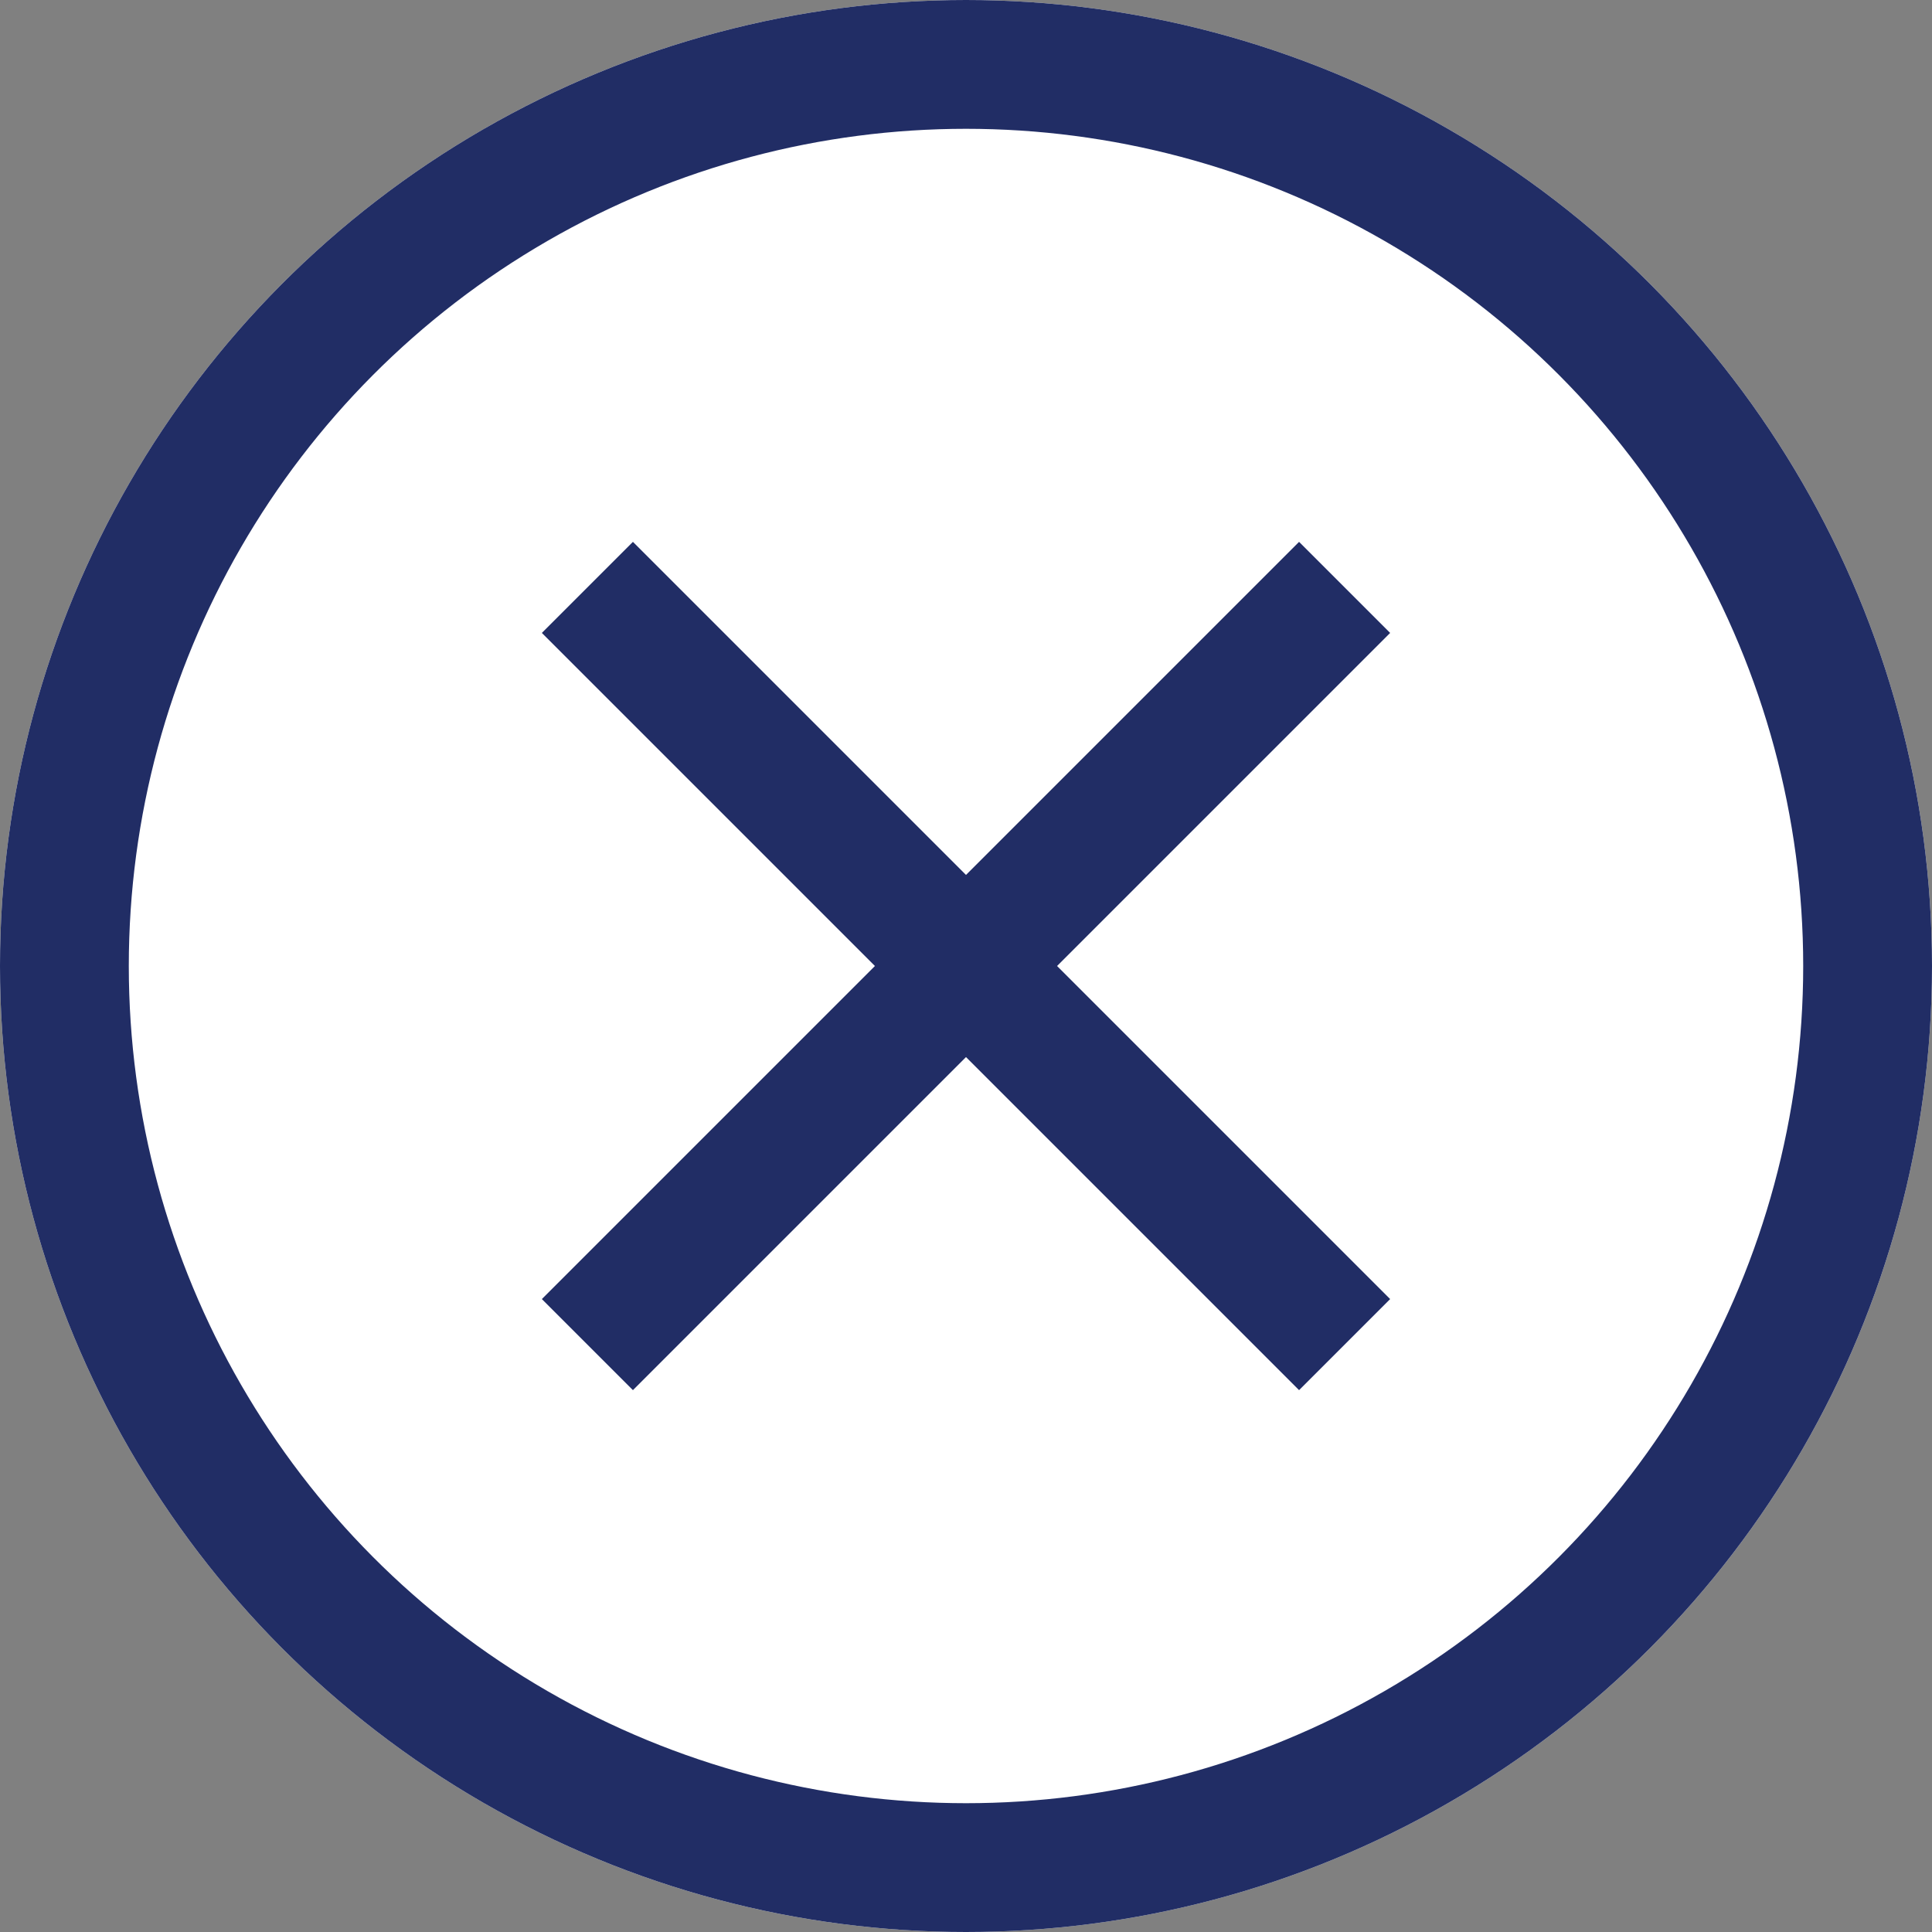
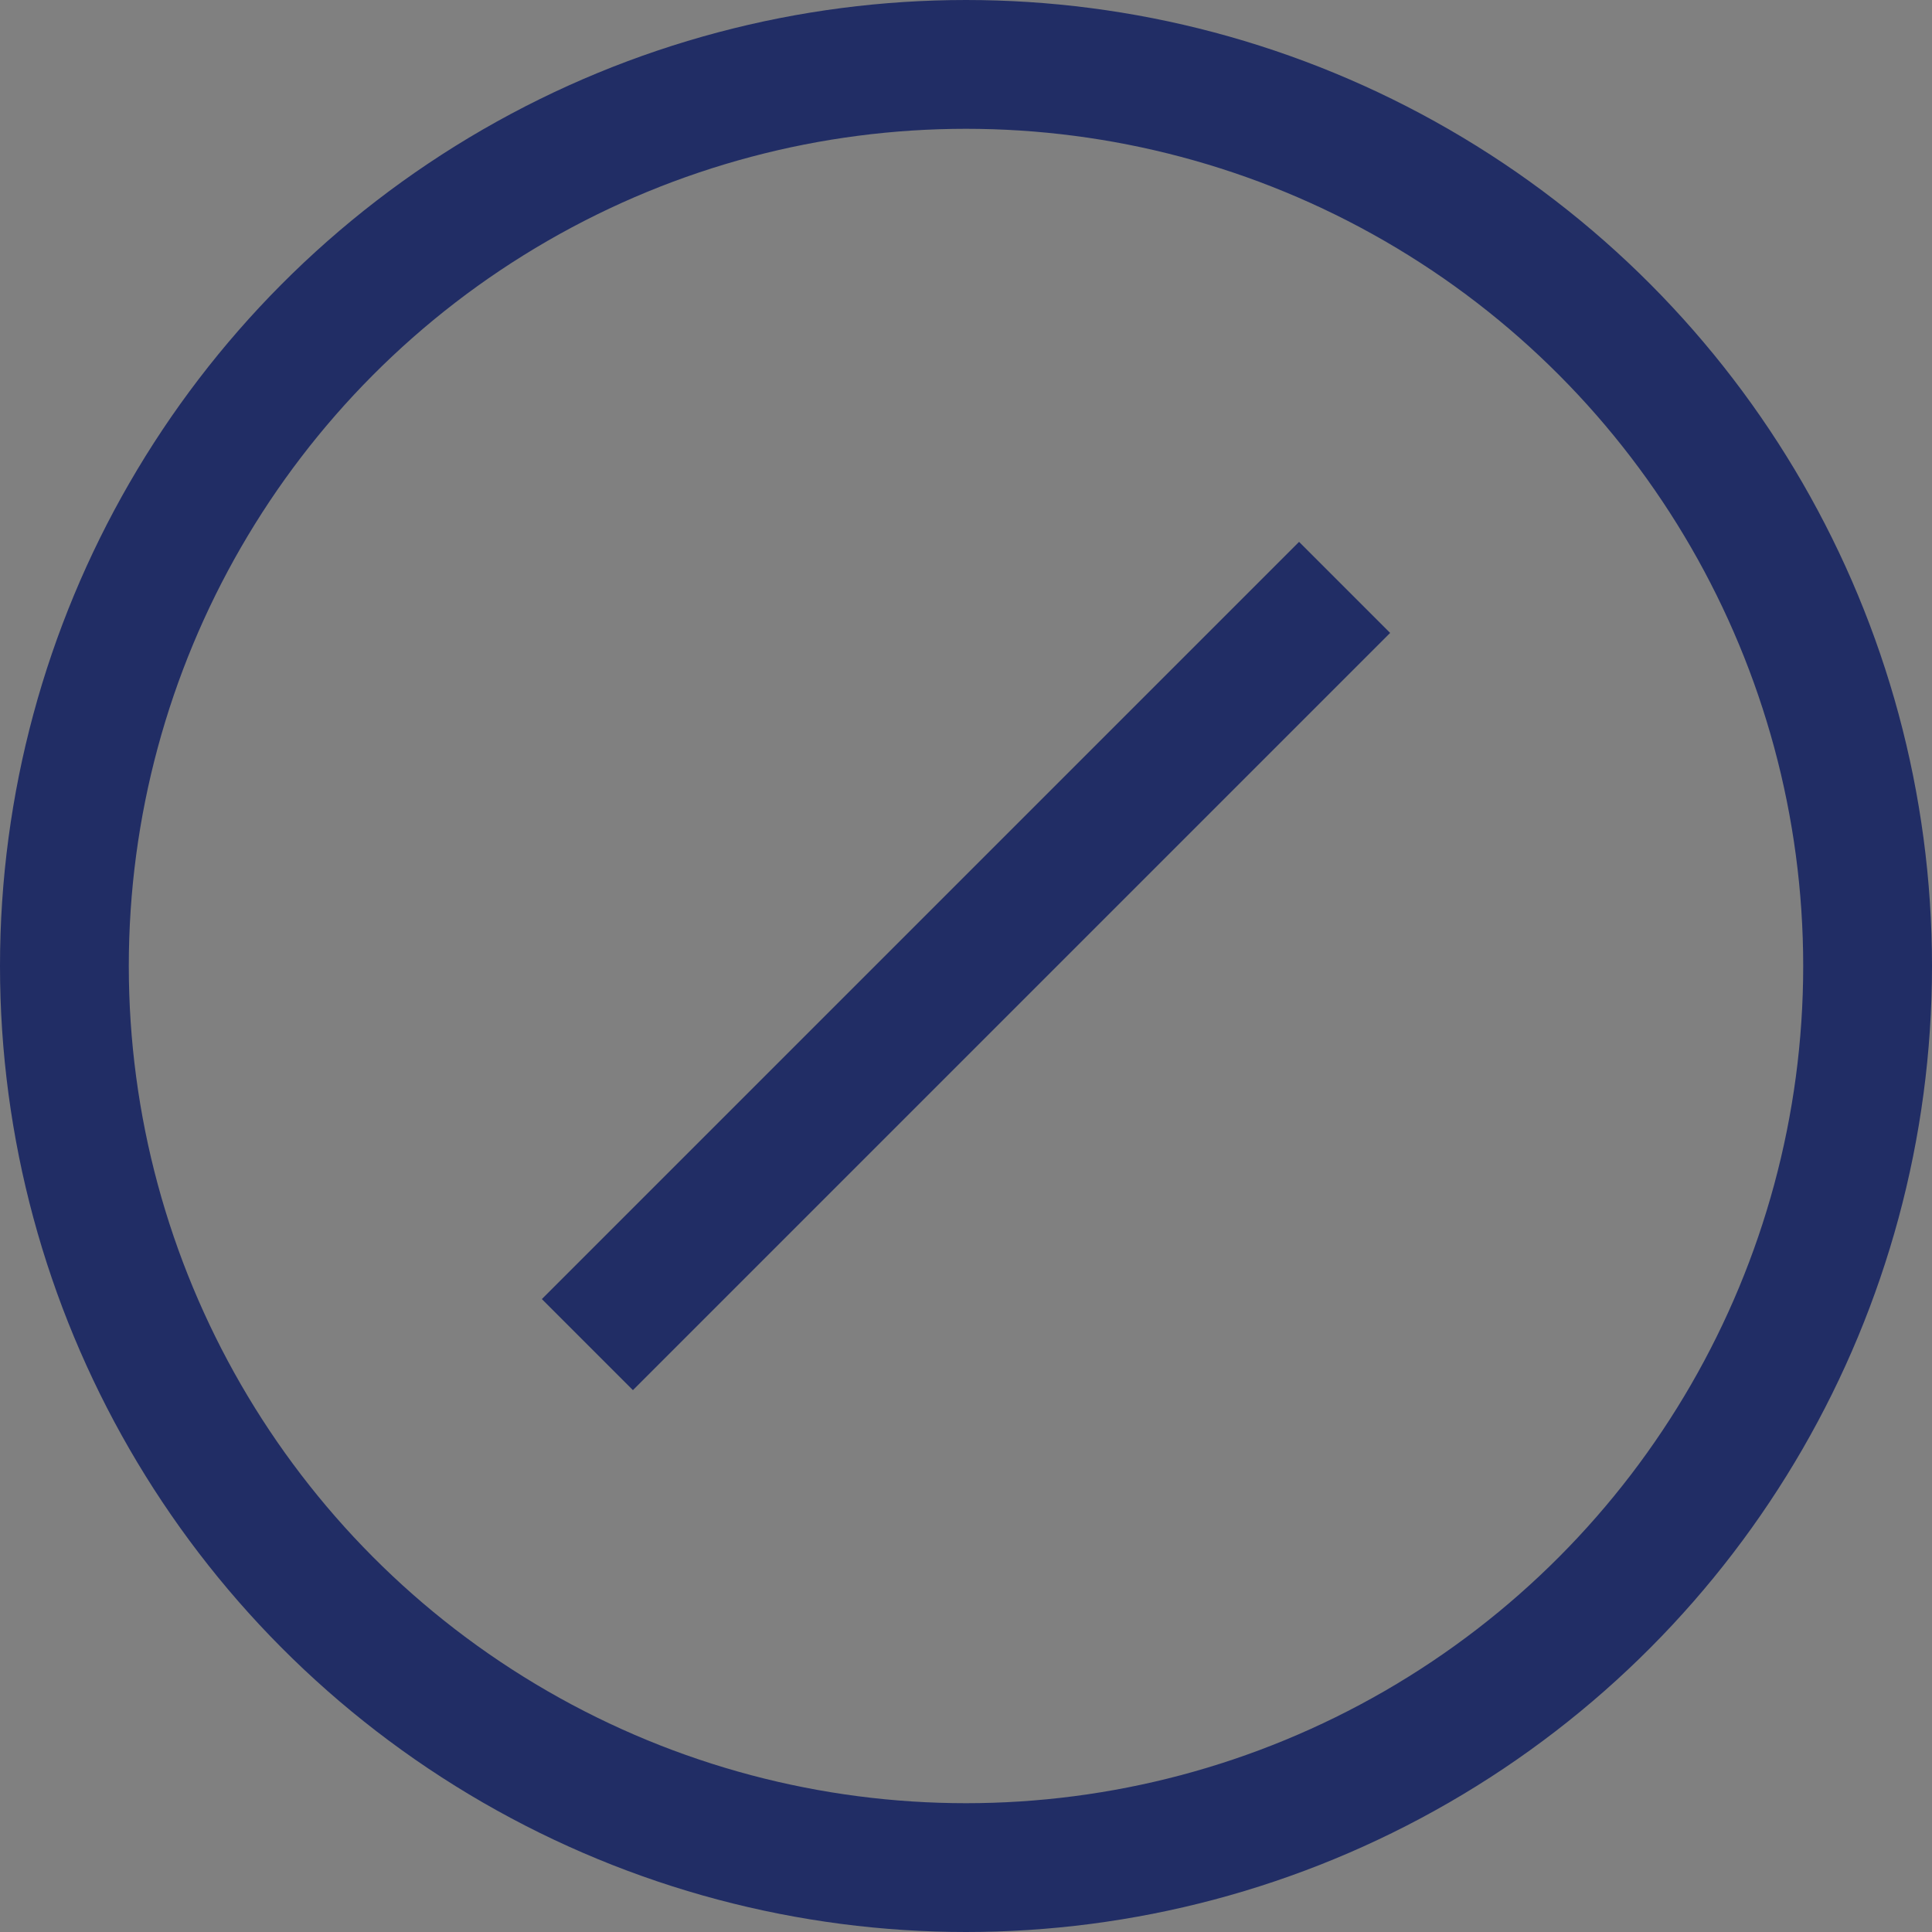
<svg xmlns="http://www.w3.org/2000/svg" id="CLOSE_BUTTON" data-name="CLOSE BUTTON" width="60" height="60" viewBox="0 0 60 60">
  <rect x="0" y="0" width="60" height="60" fill="#808080" stroke="none" />
  <g id="Ellipse_24" data-name="Ellipse 24" fill="#fff" stroke="#212d65" stroke-width="4">
-     <circle cx="30" cy="30" r="30" stroke="none" />
    <circle cx="30" cy="30" r="28" fill="none" />
  </g>
-   <line id="Line_33" data-name="Line 33" x2="23.516" y2="23.516" transform="translate(18.242 18.242)" fill="none" stroke="#212d65" stroke-width="4" />
  <line id="Line_34" data-name="Line 34" x1="23.516" y2="23.516" transform="translate(18.242 18.242)" fill="none" stroke="#212d65" stroke-width="4" />
</svg>